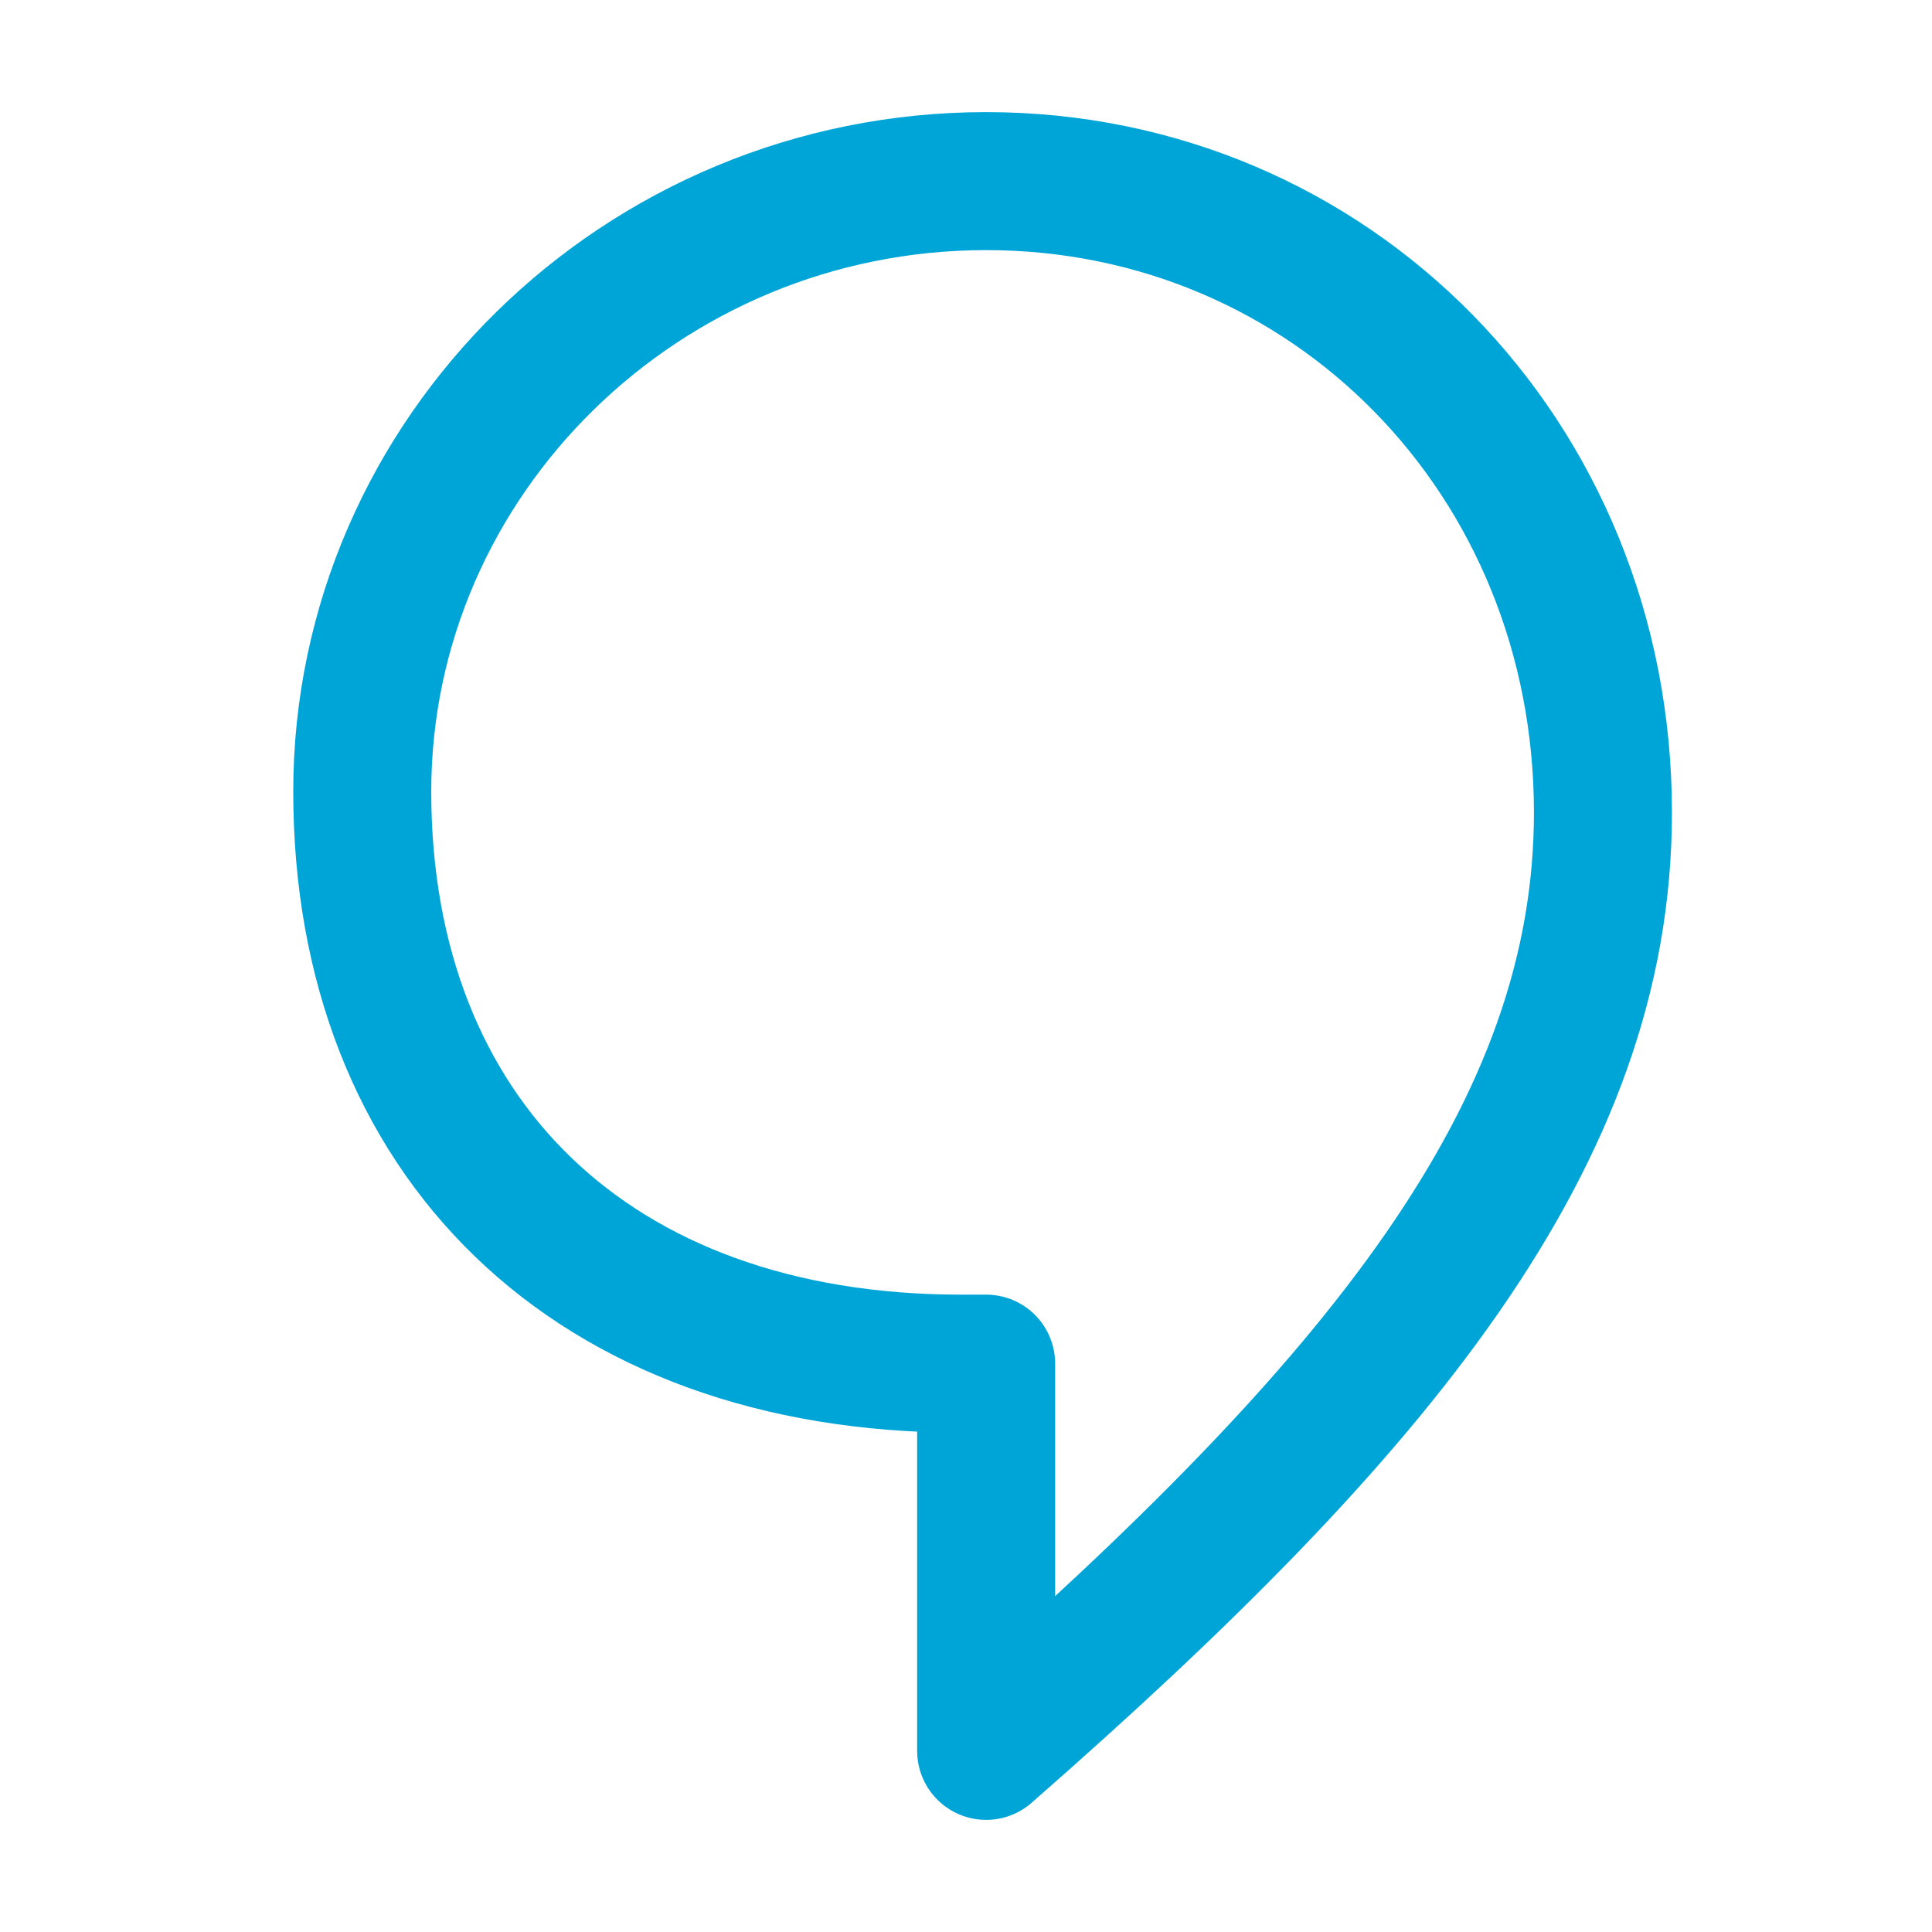
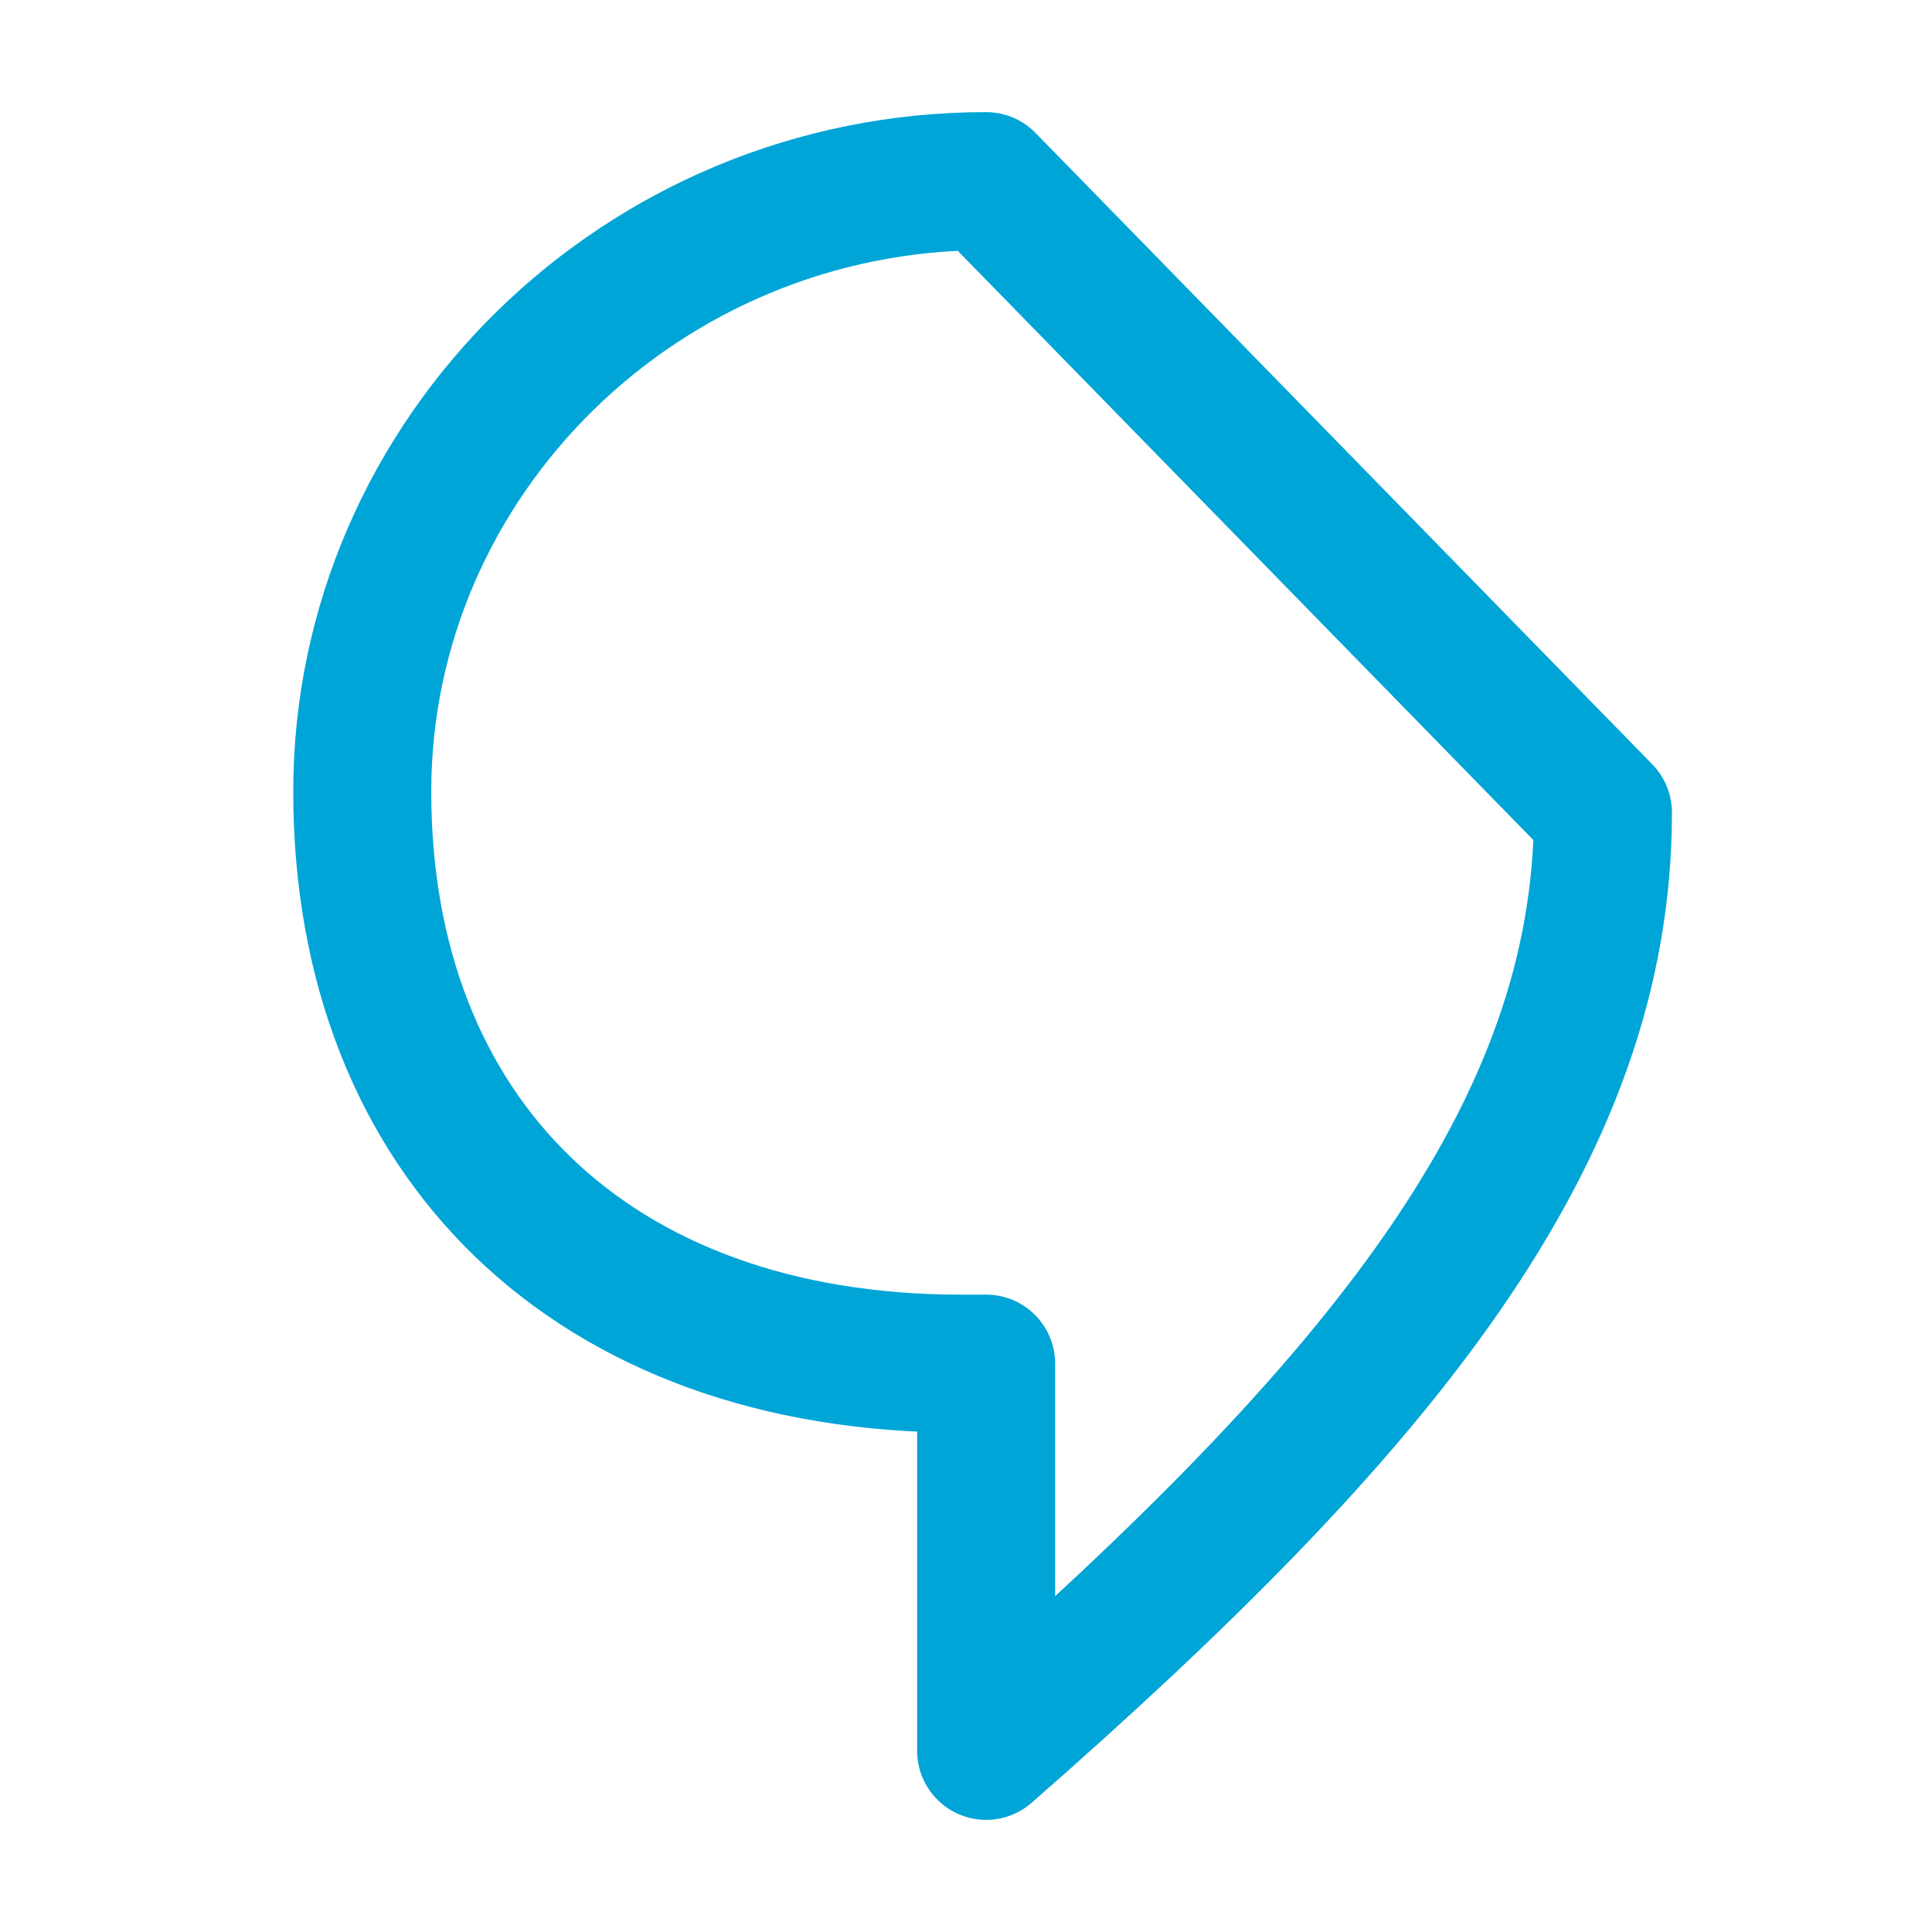
<svg xmlns="http://www.w3.org/2000/svg" width="28" height="28" viewBox="0 0 28 28" fill="none">
-   <path d="M14.292 2.625C9.303 2.625 5.25 6.619 5.25 11.472C5.25 16.477 8.576 19.763 13.928 19.763H14.292V25.375C20.009 20.37 23.231 16.427 23.231 11.776C23.231 6.619 19.281 2.625 14.292 2.625Z" stroke="#00A5D7" stroke-width="2" stroke-linecap="round" stroke-linejoin="round" />
+   <path d="M14.292 2.625C9.303 2.625 5.25 6.619 5.25 11.472C5.25 16.477 8.576 19.763 13.928 19.763H14.292V25.375C20.009 20.37 23.231 16.427 23.231 11.776Z" stroke="#00A5D7" stroke-width="2" stroke-linecap="round" stroke-linejoin="round" />
</svg>